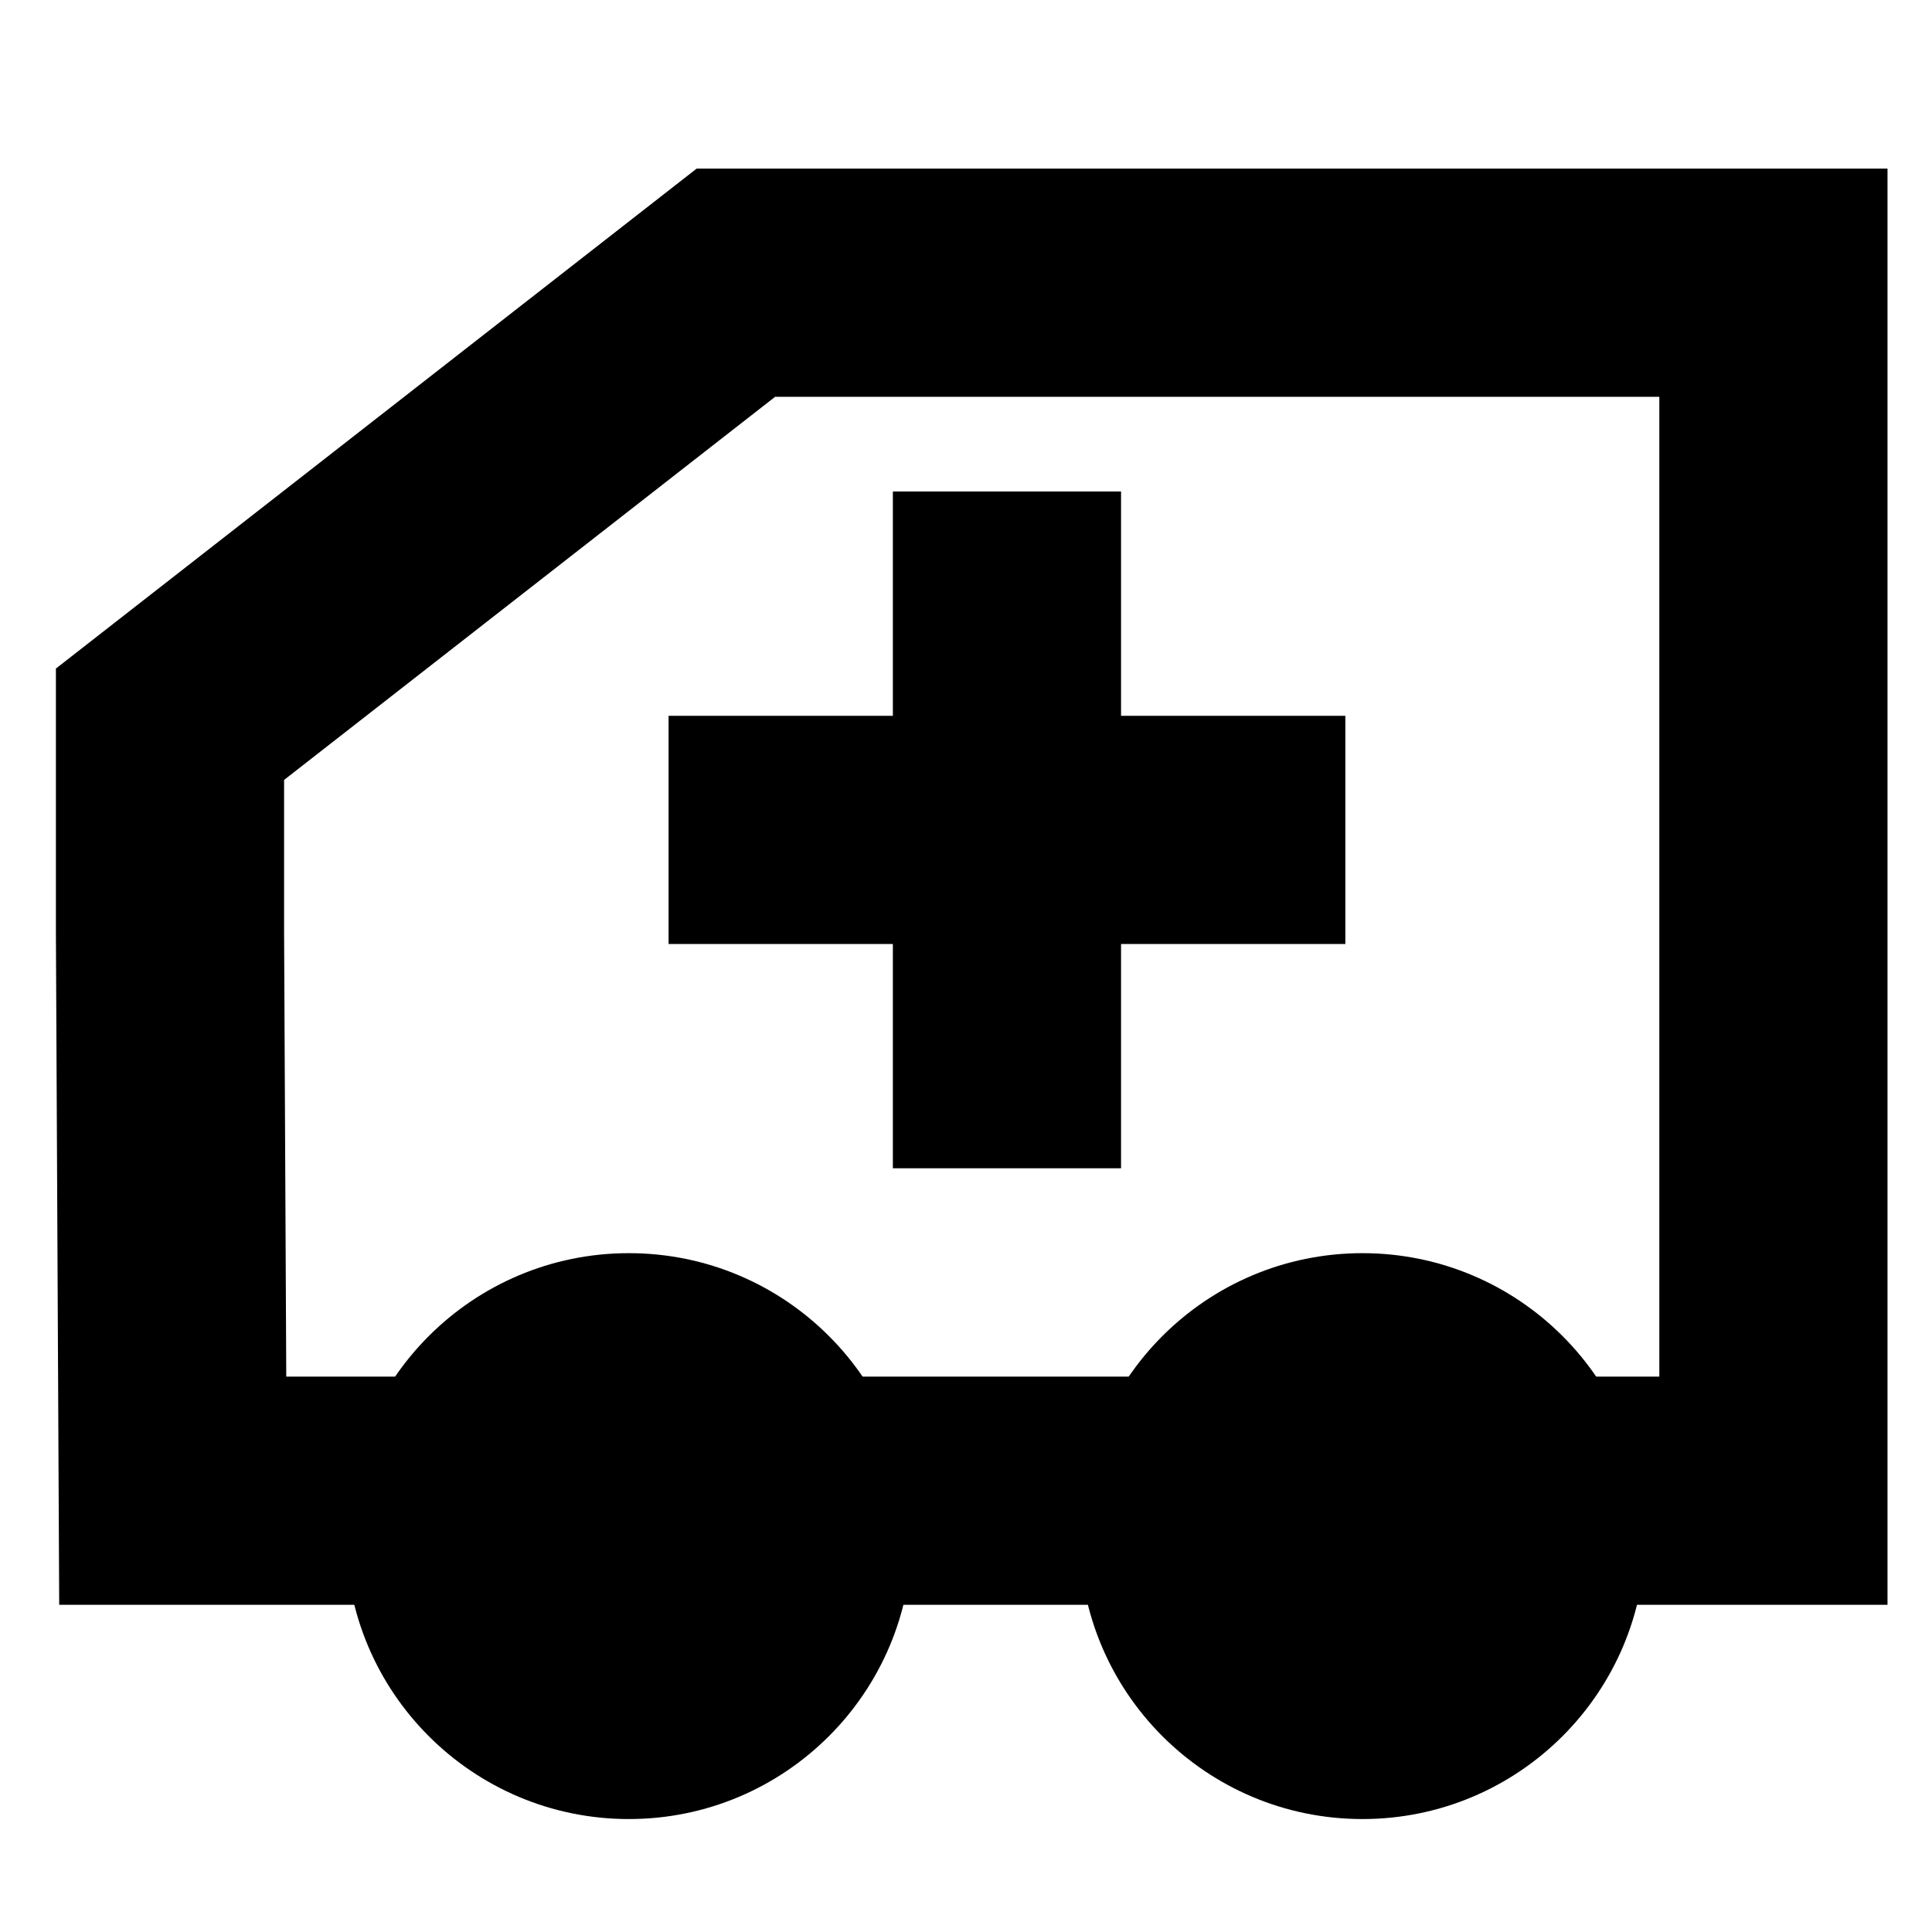
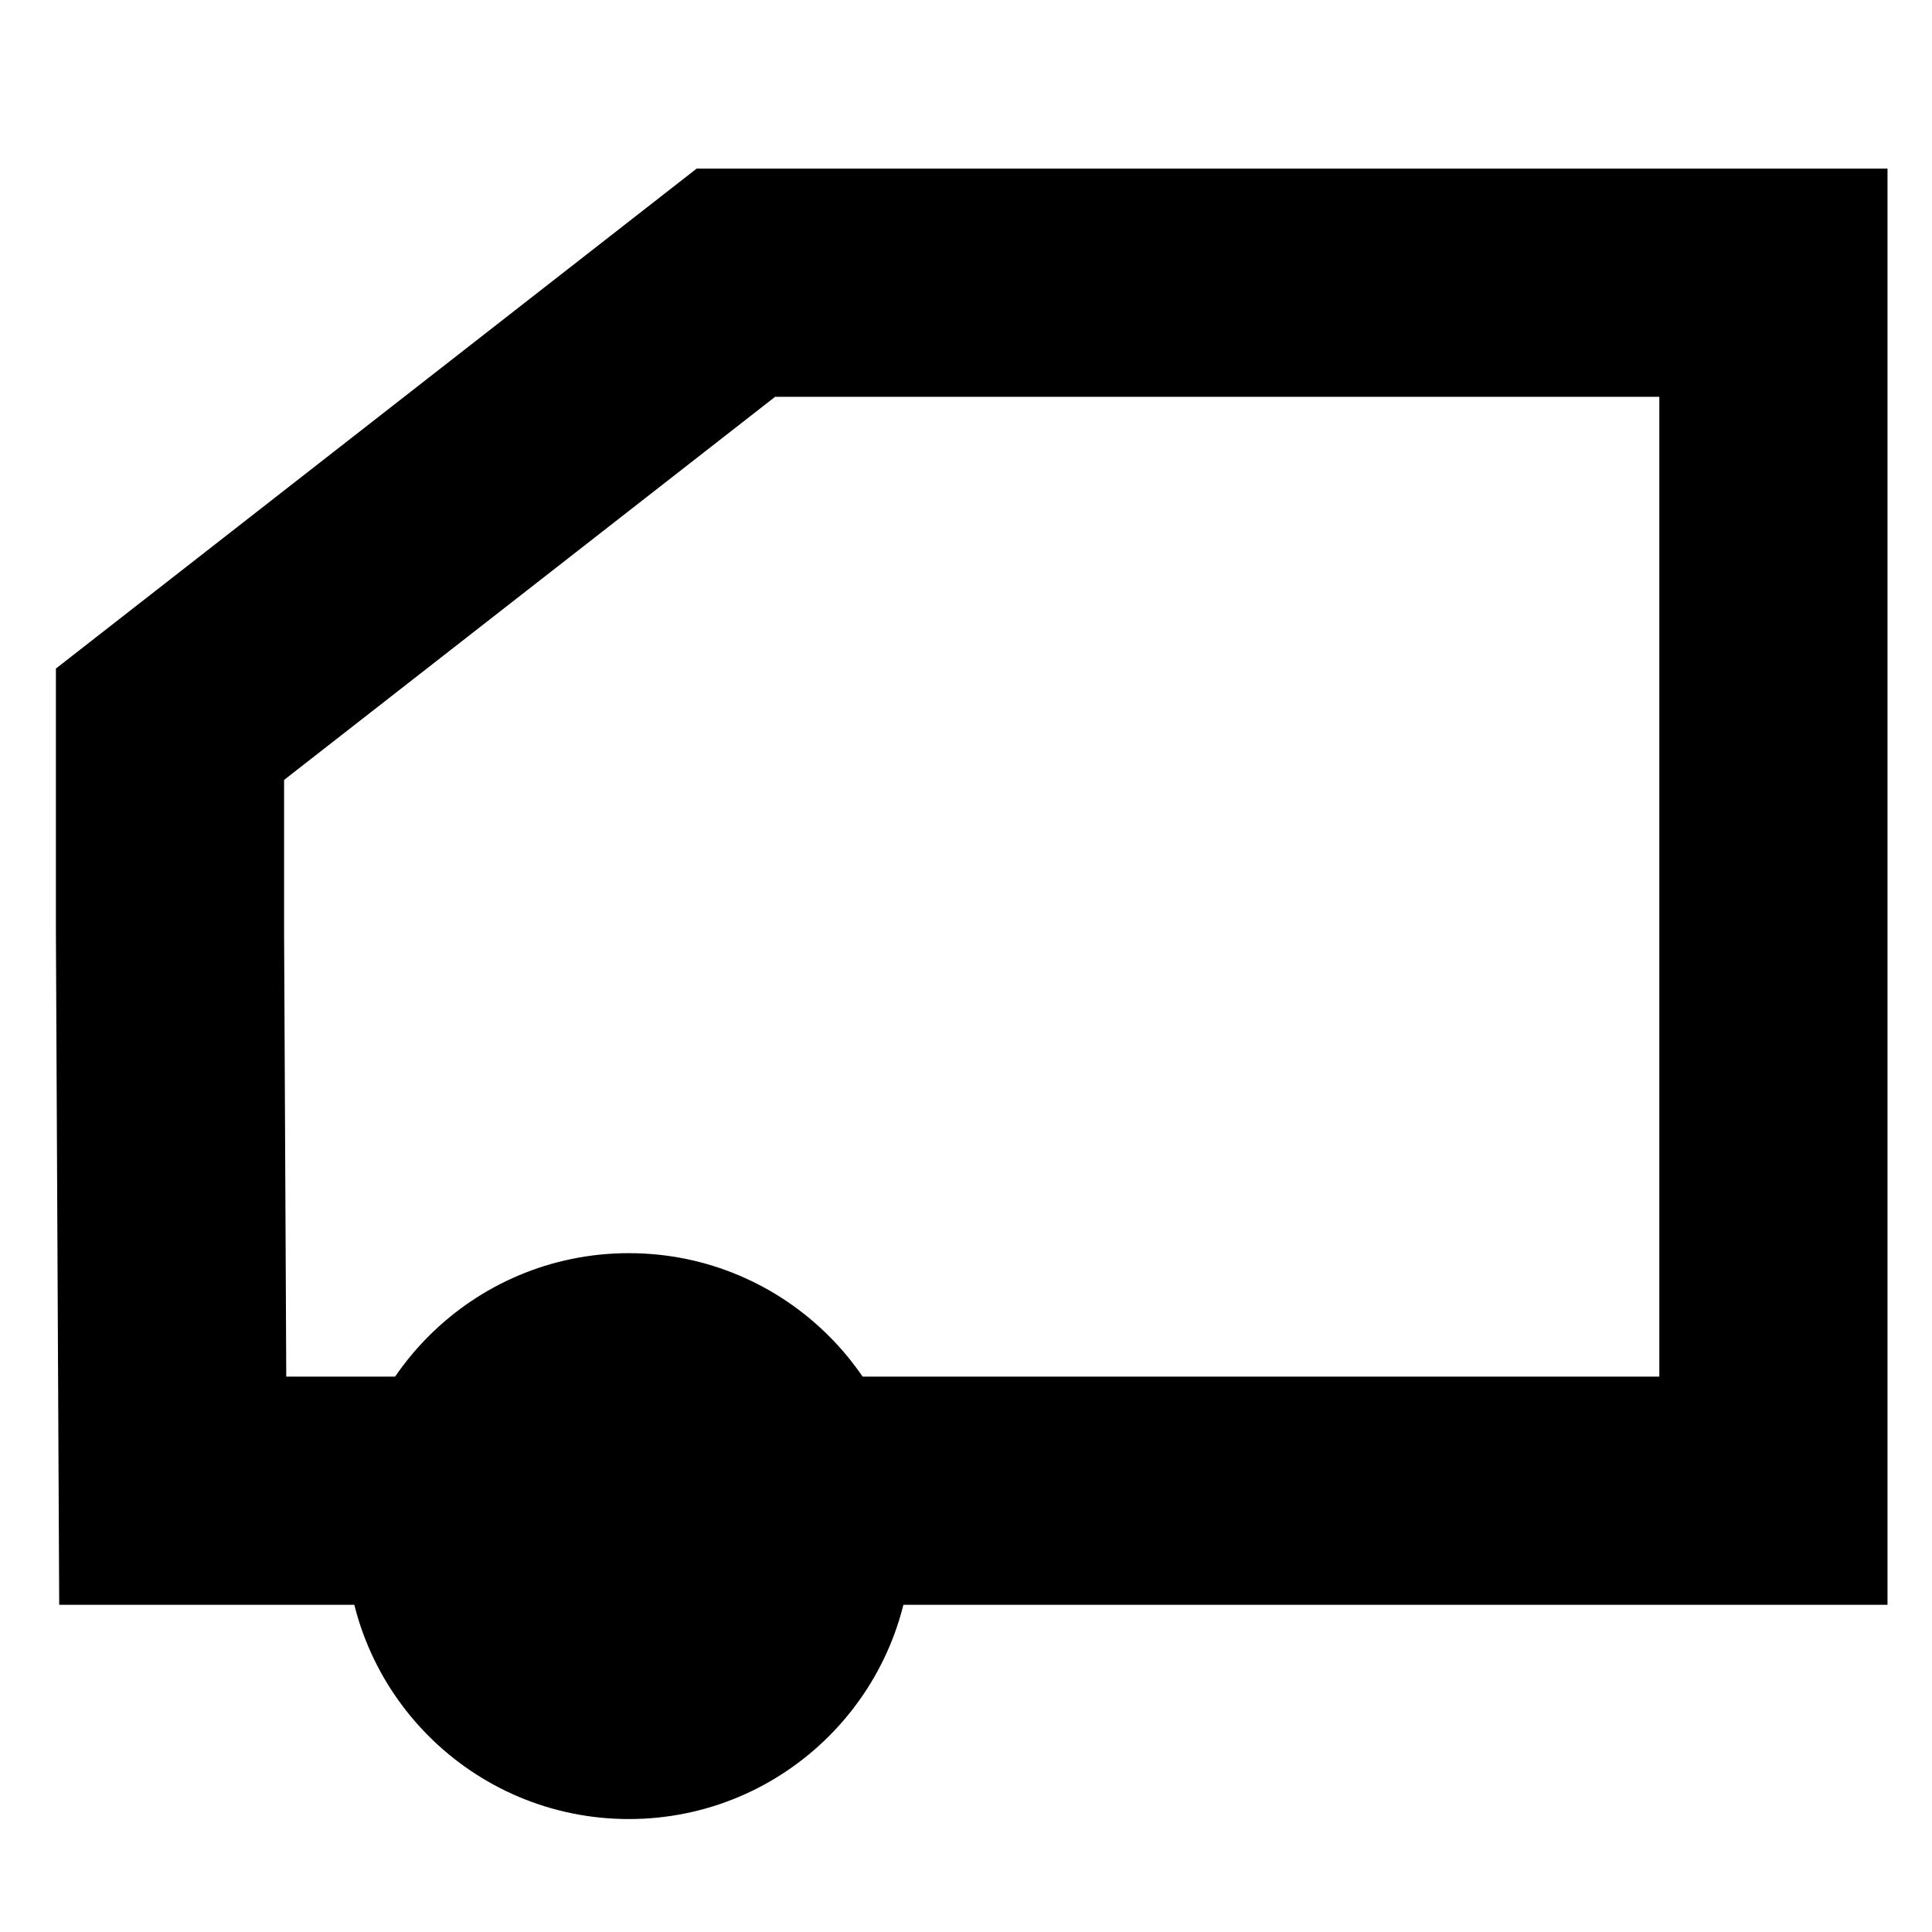
<svg xmlns="http://www.w3.org/2000/svg" width="800px" height="800px" viewBox="0 0 8.467 8.467" id="svg8" version="1.1">
  <defs id="defs2" />
  <g id="layer1" transform="translate(0,-288.533)">
    <path d="m 0.745,292.618 0.012,2.448 H 7.772 v -5.294 h -4.547 l -2.48,1.935 v 0 z" id="path4241" style="opacity:1;fill:none;fill-opacity:1;fill-rule:nonzero;stroke:#000000;stroke-width:1;stroke-linecap:square;stroke-linejoin:miter;stroke-miterlimit:4;stroke-dasharray:none;stroke-dashoffset:6.808;stroke-opacity:1;paint-order:stroke fill markers" />
    <circle cx="2.756" cy="295.265" id="circle4243" r="1.24" style="fill:#000000;fill-opacity:1;fill-rule:evenodd;stroke-width:0.281" />
-     <circle cx="5.971" cy="295.265" id="circle4245" r="1.24" style="fill:#000000;fill-opacity:1;fill-rule:evenodd;stroke-width:0.281" />
-     <path d="m 4.413,291.187 c 0,0.076 0,1.966 0,1.966" id="path4247" style="opacity:1;fill:none;fill-opacity:1;fill-rule:nonzero;stroke:#000000;stroke-width:1;stroke-linecap:square;stroke-linejoin:miter;stroke-miterlimit:4;stroke-dasharray:none;stroke-dashoffset:6.808;stroke-opacity:1;paint-order:markers fill stroke" />
-     <path d="m 5.396,292.17 c -0.076,0 -1.966,0 -1.966,0" id="path4249" style="opacity:1;fill:none;fill-opacity:1;fill-rule:nonzero;stroke:#000000;stroke-width:1;stroke-linecap:square;stroke-linejoin:miter;stroke-miterlimit:4;stroke-dasharray:none;stroke-dashoffset:6.808;stroke-opacity:1;paint-order:markers fill stroke" />
  </g>
</svg>